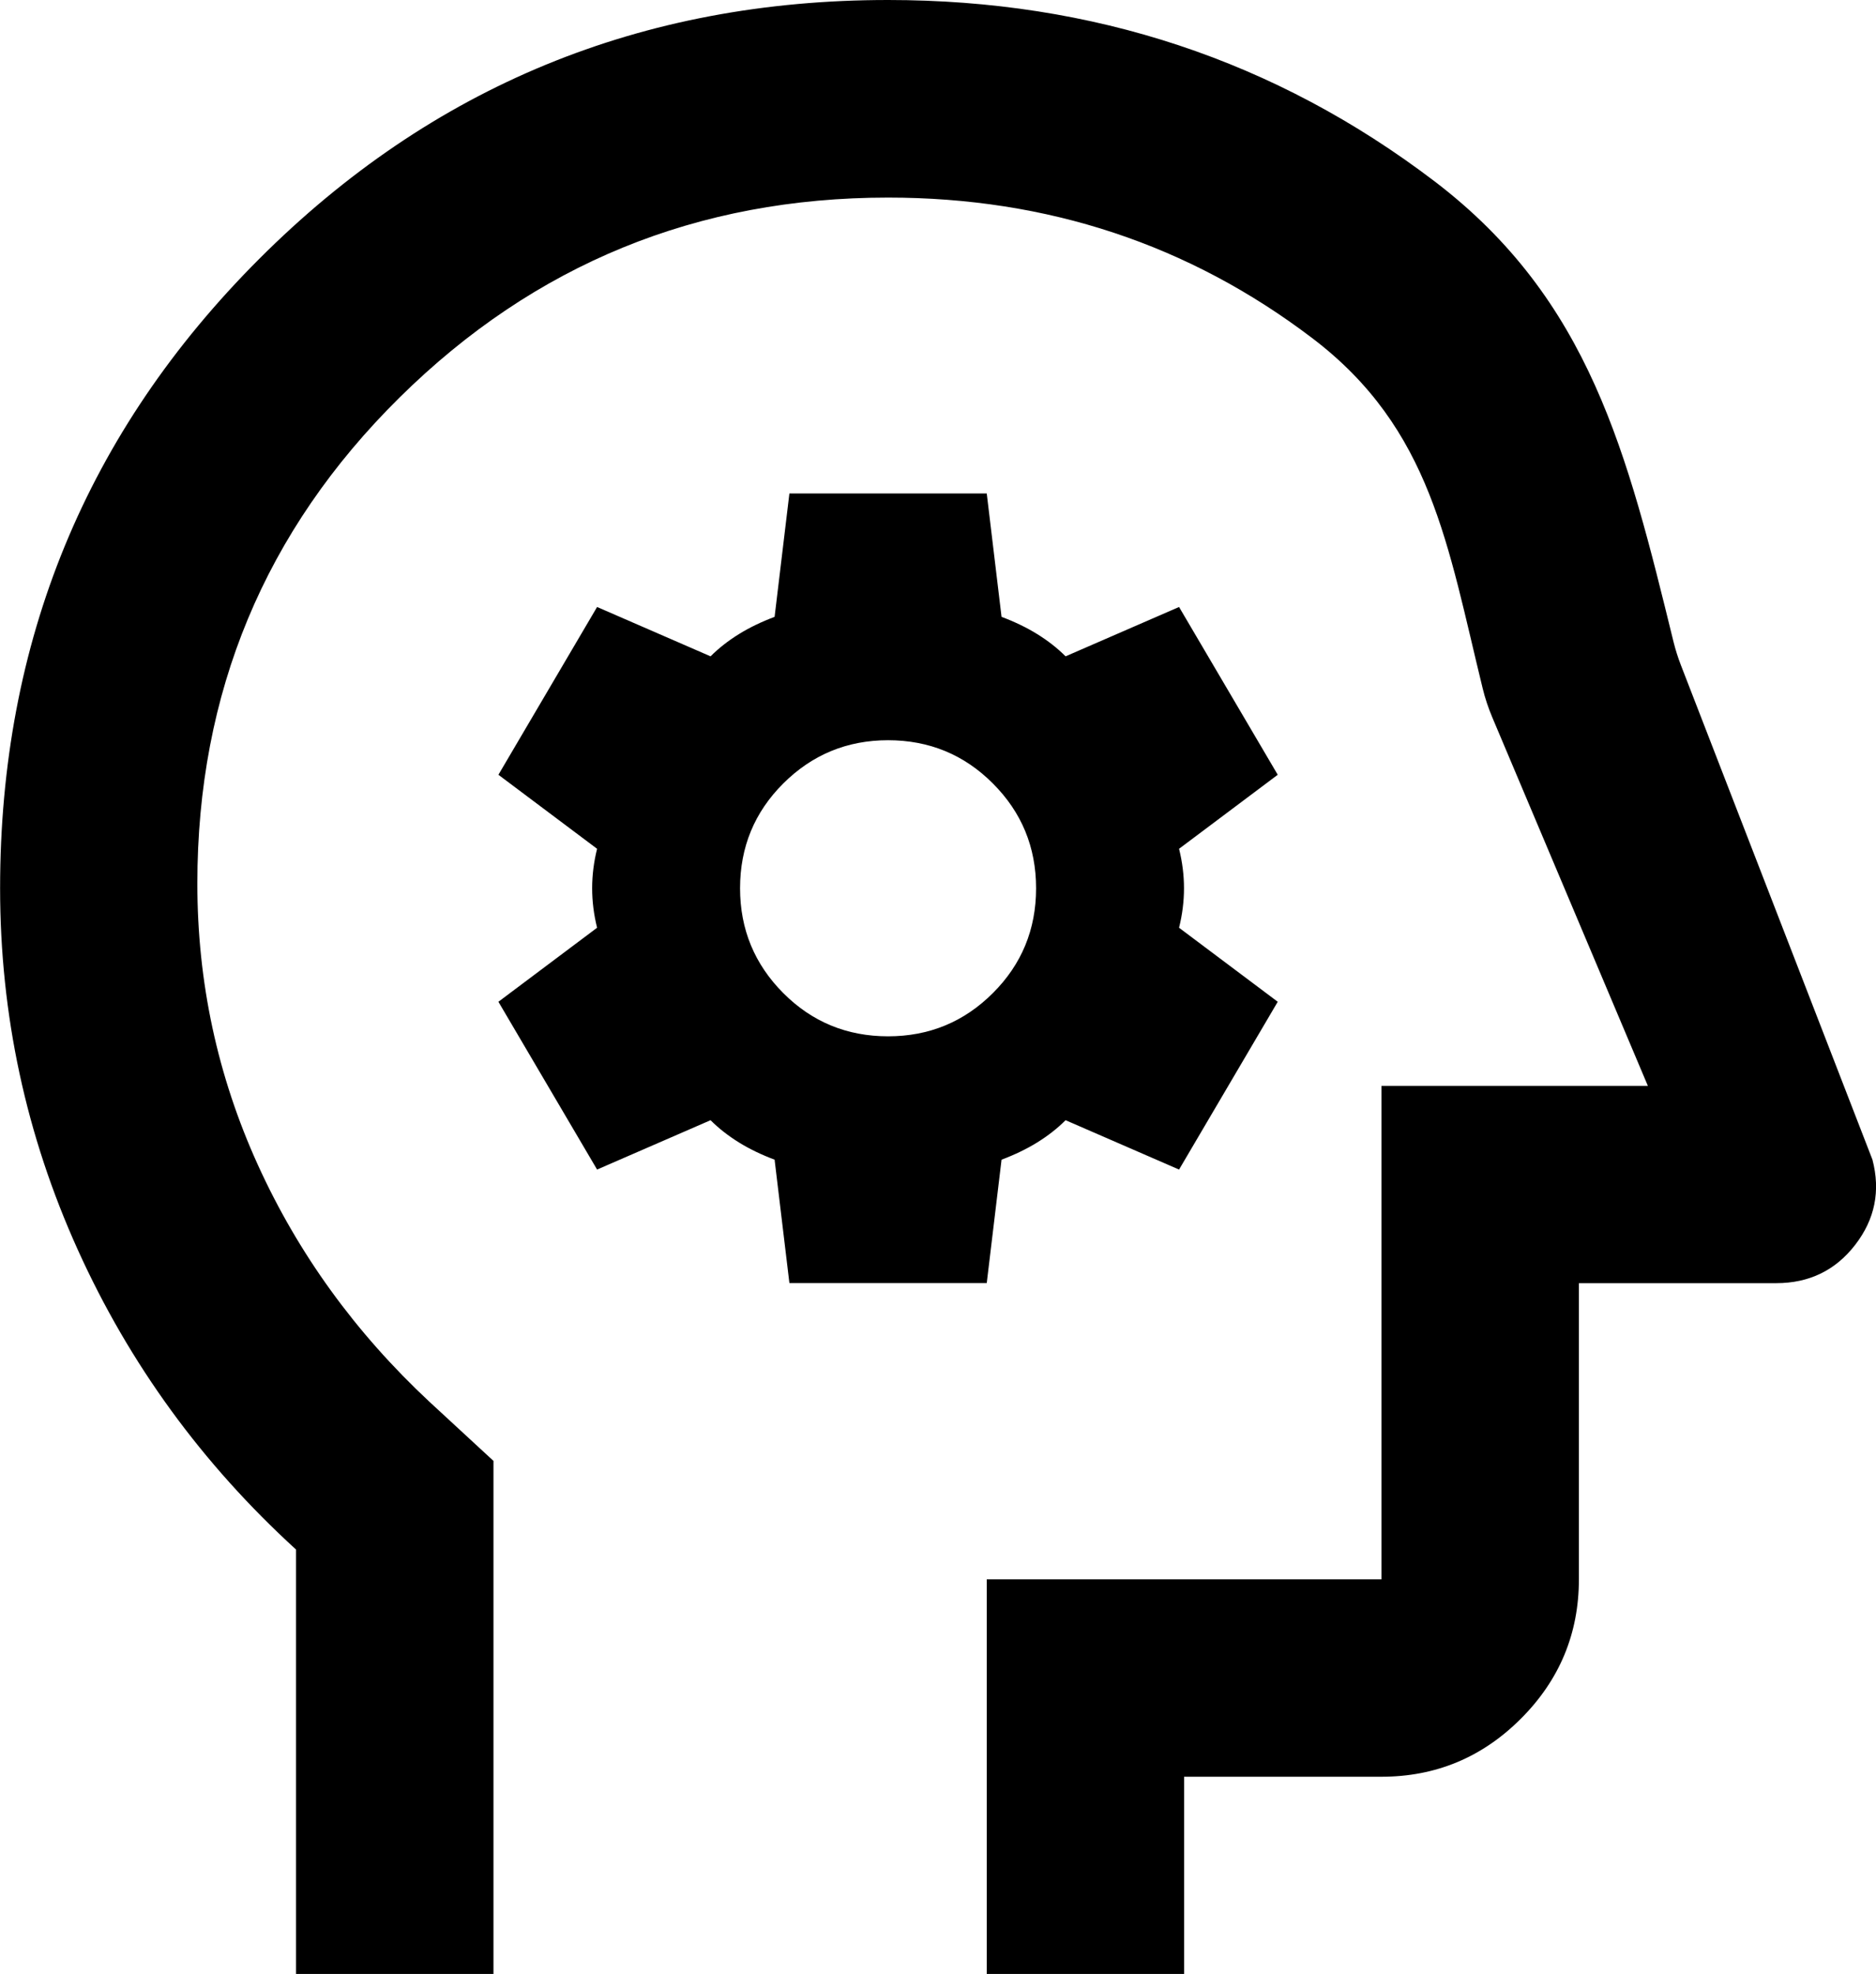
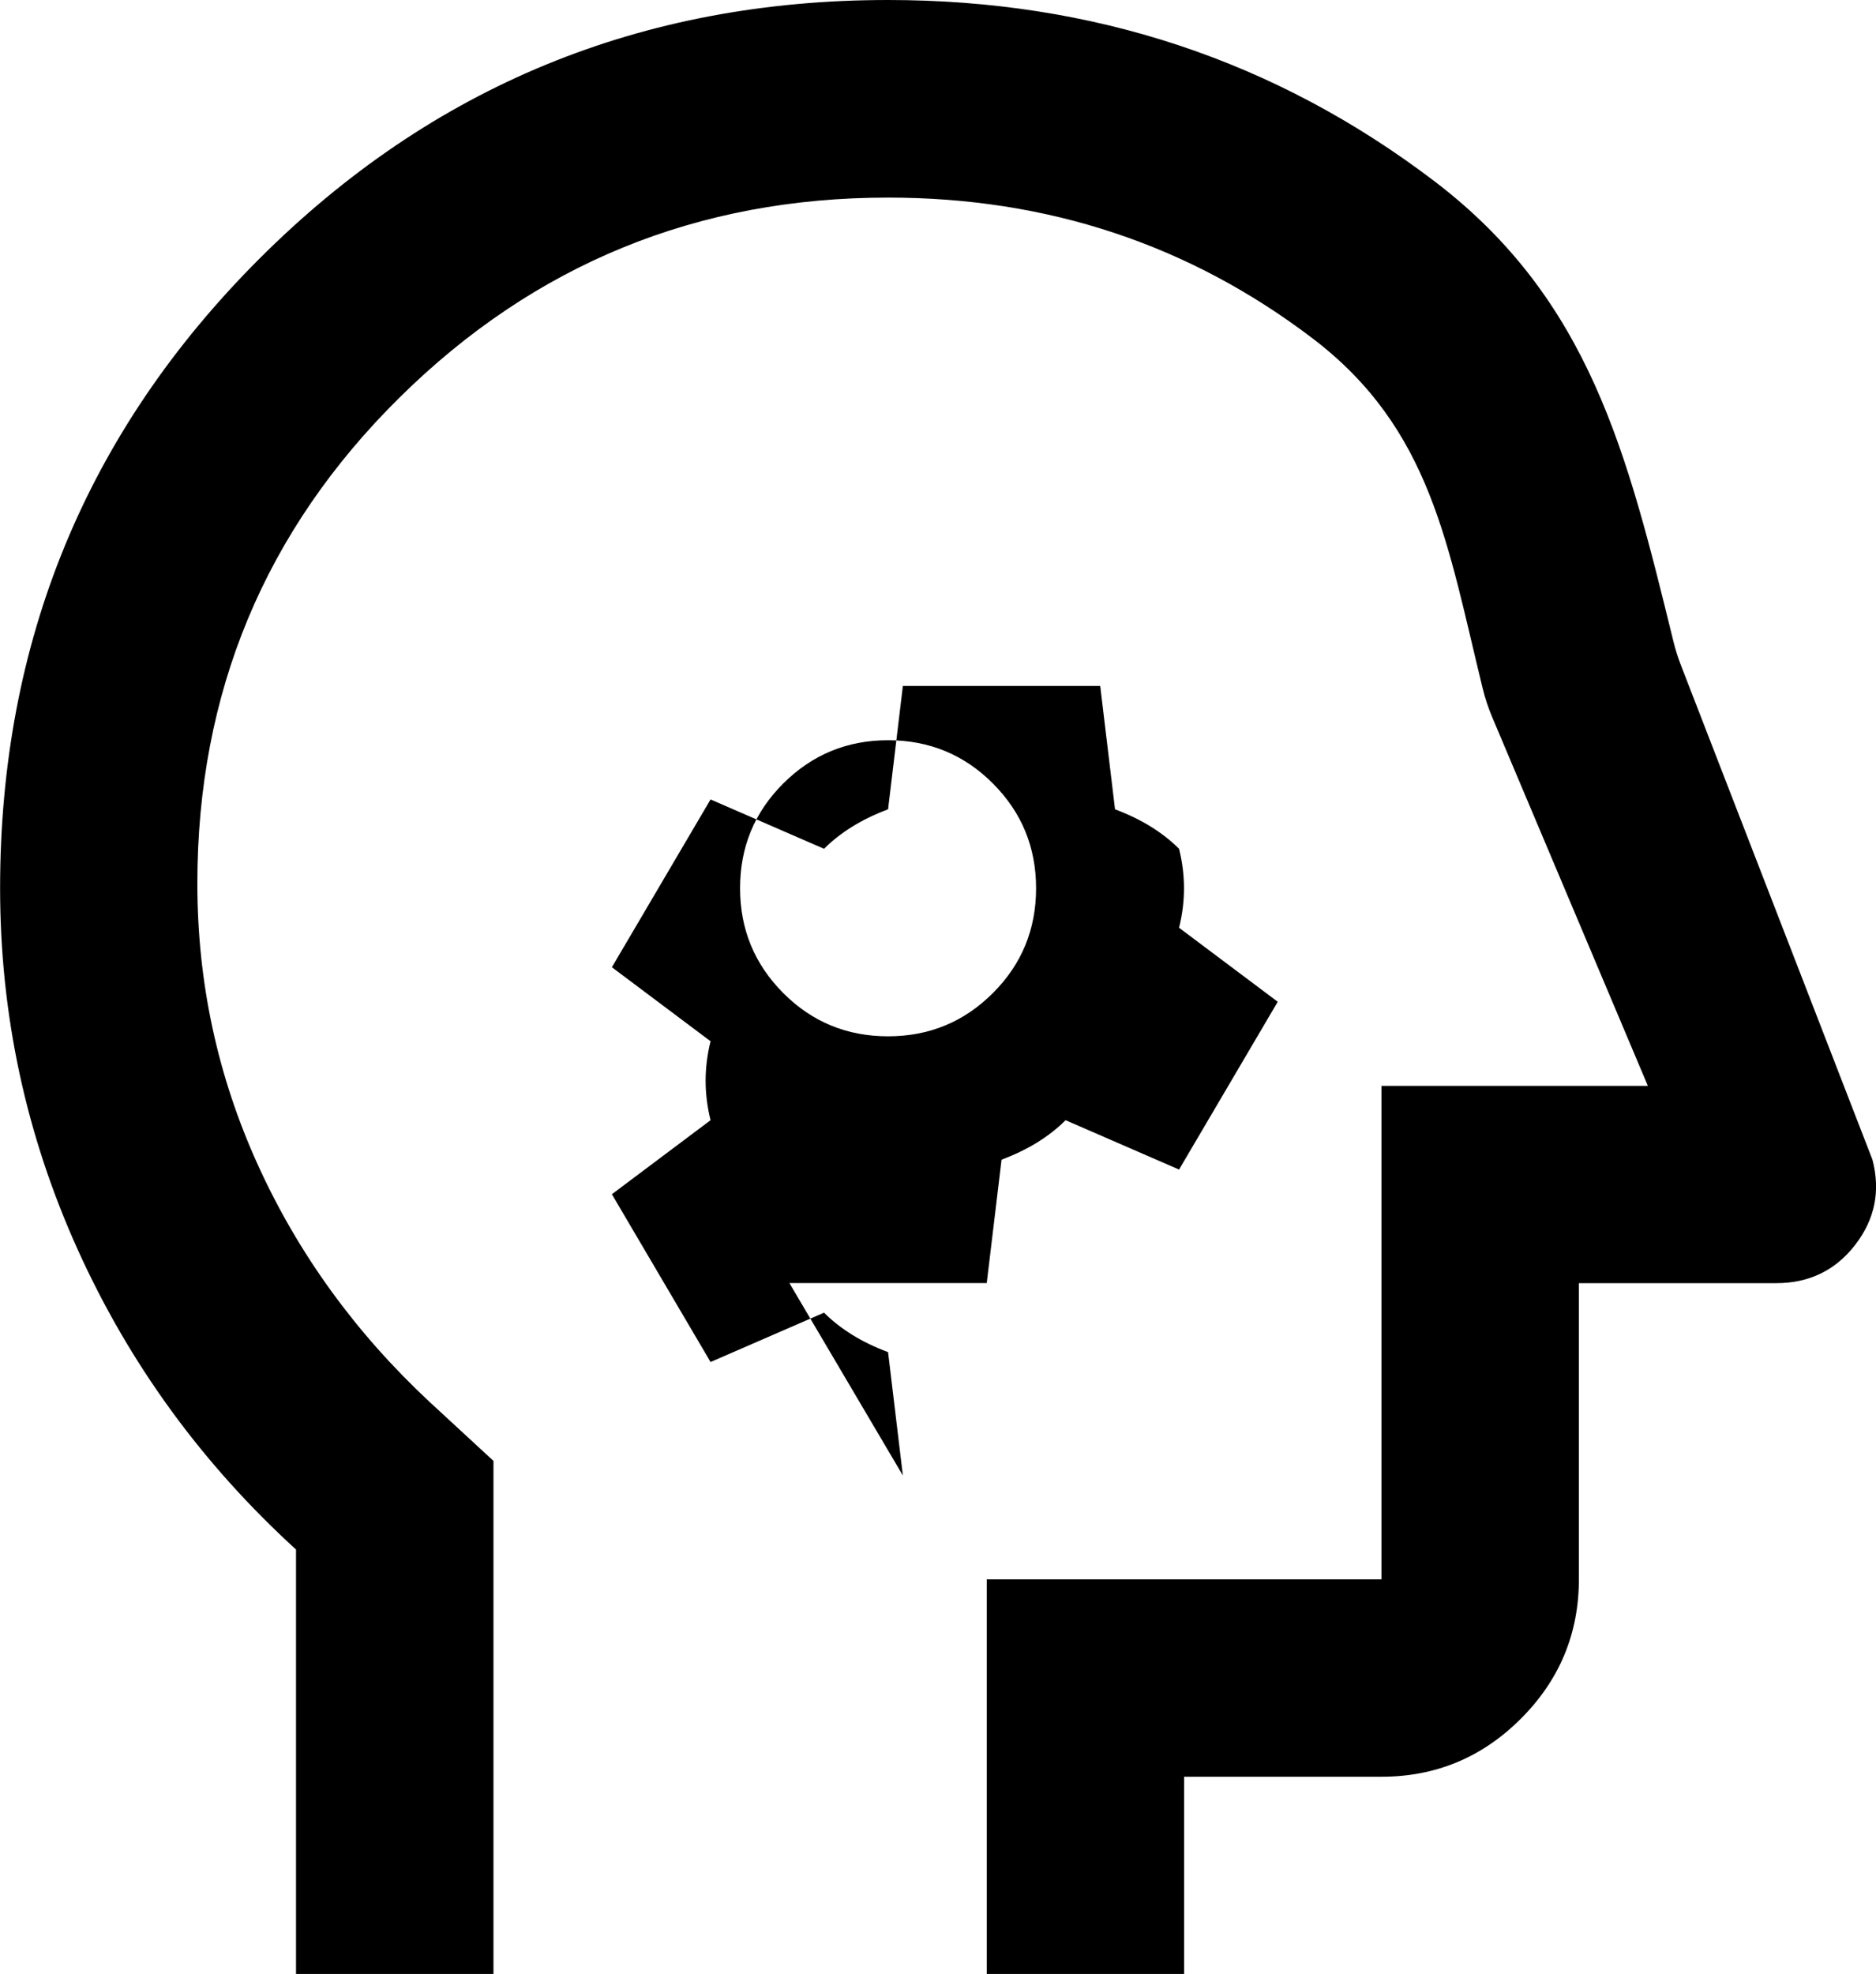
<svg xmlns="http://www.w3.org/2000/svg" id="Layer_1" version="1.1" viewBox="0 0 19.012 20">
-   <path d="M3,20v-4.3c-.95-.867-1.688-1.879-2.212-3.038s-.787-2.379-.787-3.663c0-2.5.875-4.625,2.625-6.375S6.5,0,9,0C11.083,0,12.929.613,14.538,1.837c1.575,1.2,1.953,2.755,2.422,4.666.02.08.045.16.075.237l1.941,5.01c.083.317.025.604-.175.863s-.467.388-.8.388h-2v3c0,.55-.196,1.021-.588,1.413s-.863.588-1.413.588h-2v2h-2v-4h4v-5h2.7l-1.576-3.732c-.04-.095-.074-.195-.098-.295-.355-1.447-.518-2.63-1.726-3.548-1.25-.95-2.683-1.425-4.3-1.425-1.933,0-3.583.675-4.95,2.025-1.367,1.35-2.05,2.992-2.05,4.925,0,1,.204,1.95.613,2.85s.988,1.7,1.738,2.4l.65.6v5.2h-2ZM8,13h2l.15-1.25c.133-.05.254-.108.362-.175s.204-.142.287-.225l1.15.5,1-1.7-1-.75c.033-.133.05-.267.05-.4s-.017-.267-.05-.4l1-.75-1-1.7-1.15.5c-.083-.083-.179-.158-.287-.225s-.229-.125-.362-.175l-.15-1.25h-2l-.15,1.25c-.133.05-.254.108-.362.175s-.204.142-.287.225l-1.15-.5-1,1.7,1,.75c-.033.133-.05.267-.05.4s.017.267.05.4l-1,.75,1,1.7,1.15-.5c.083.083.179.158.287.225s.229.125.362.175l.15,1.25ZM9,10.5c-.417,0-.771-.146-1.062-.438s-.438-.646-.438-1.062c0-.417.146-.771.438-1.062s.646-.438,1.062-.438.771.146,1.062.438c.292.292.438.646.438,1.062,0,.417-.146.771-.438,1.062-.292.292-.646.438-1.062.438Z" />
+   <path d="M3,20v-4.3c-.95-.867-1.688-1.879-2.212-3.038s-.787-2.379-.787-3.663c0-2.5.875-4.625,2.625-6.375S6.5,0,9,0C11.083,0,12.929.613,14.538,1.837c1.575,1.2,1.953,2.755,2.422,4.666.02.08.045.16.075.237l1.941,5.01c.083.317.025.604-.175.863s-.467.388-.8.388h-2v3c0,.55-.196,1.021-.588,1.413s-.863.588-1.413.588h-2v2h-2v-4h4v-5h2.7l-1.576-3.732c-.04-.095-.074-.195-.098-.295-.355-1.447-.518-2.63-1.726-3.548-1.25-.95-2.683-1.425-4.3-1.425-1.933,0-3.583.675-4.95,2.025-1.367,1.35-2.05,2.992-2.05,4.925,0,1,.204,1.95.613,2.85s.988,1.7,1.738,2.4l.65.6v5.2h-2ZM8,13h2l.15-1.25c.133-.05.254-.108.362-.175s.204-.142.287-.225l1.15.5,1-1.7-1-.75c.033-.133.05-.267.05-.4s-.017-.267-.05-.4c-.083-.083-.179-.158-.287-.225s-.229-.125-.362-.175l-.15-1.25h-2l-.15,1.25c-.133.05-.254.108-.362.175s-.204.142-.287.225l-1.15-.5-1,1.7,1,.75c-.033.133-.05.267-.05.4s.017.267.05.4l-1,.75,1,1.7,1.15-.5c.083.083.179.158.287.225s.229.125.362.175l.15,1.25ZM9,10.5c-.417,0-.771-.146-1.062-.438s-.438-.646-.438-1.062c0-.417.146-.771.438-1.062s.646-.438,1.062-.438.771.146,1.062.438c.292.292.438.646.438,1.062,0,.417-.146.771-.438,1.062-.292.292-.646.438-1.062.438Z" />
</svg>